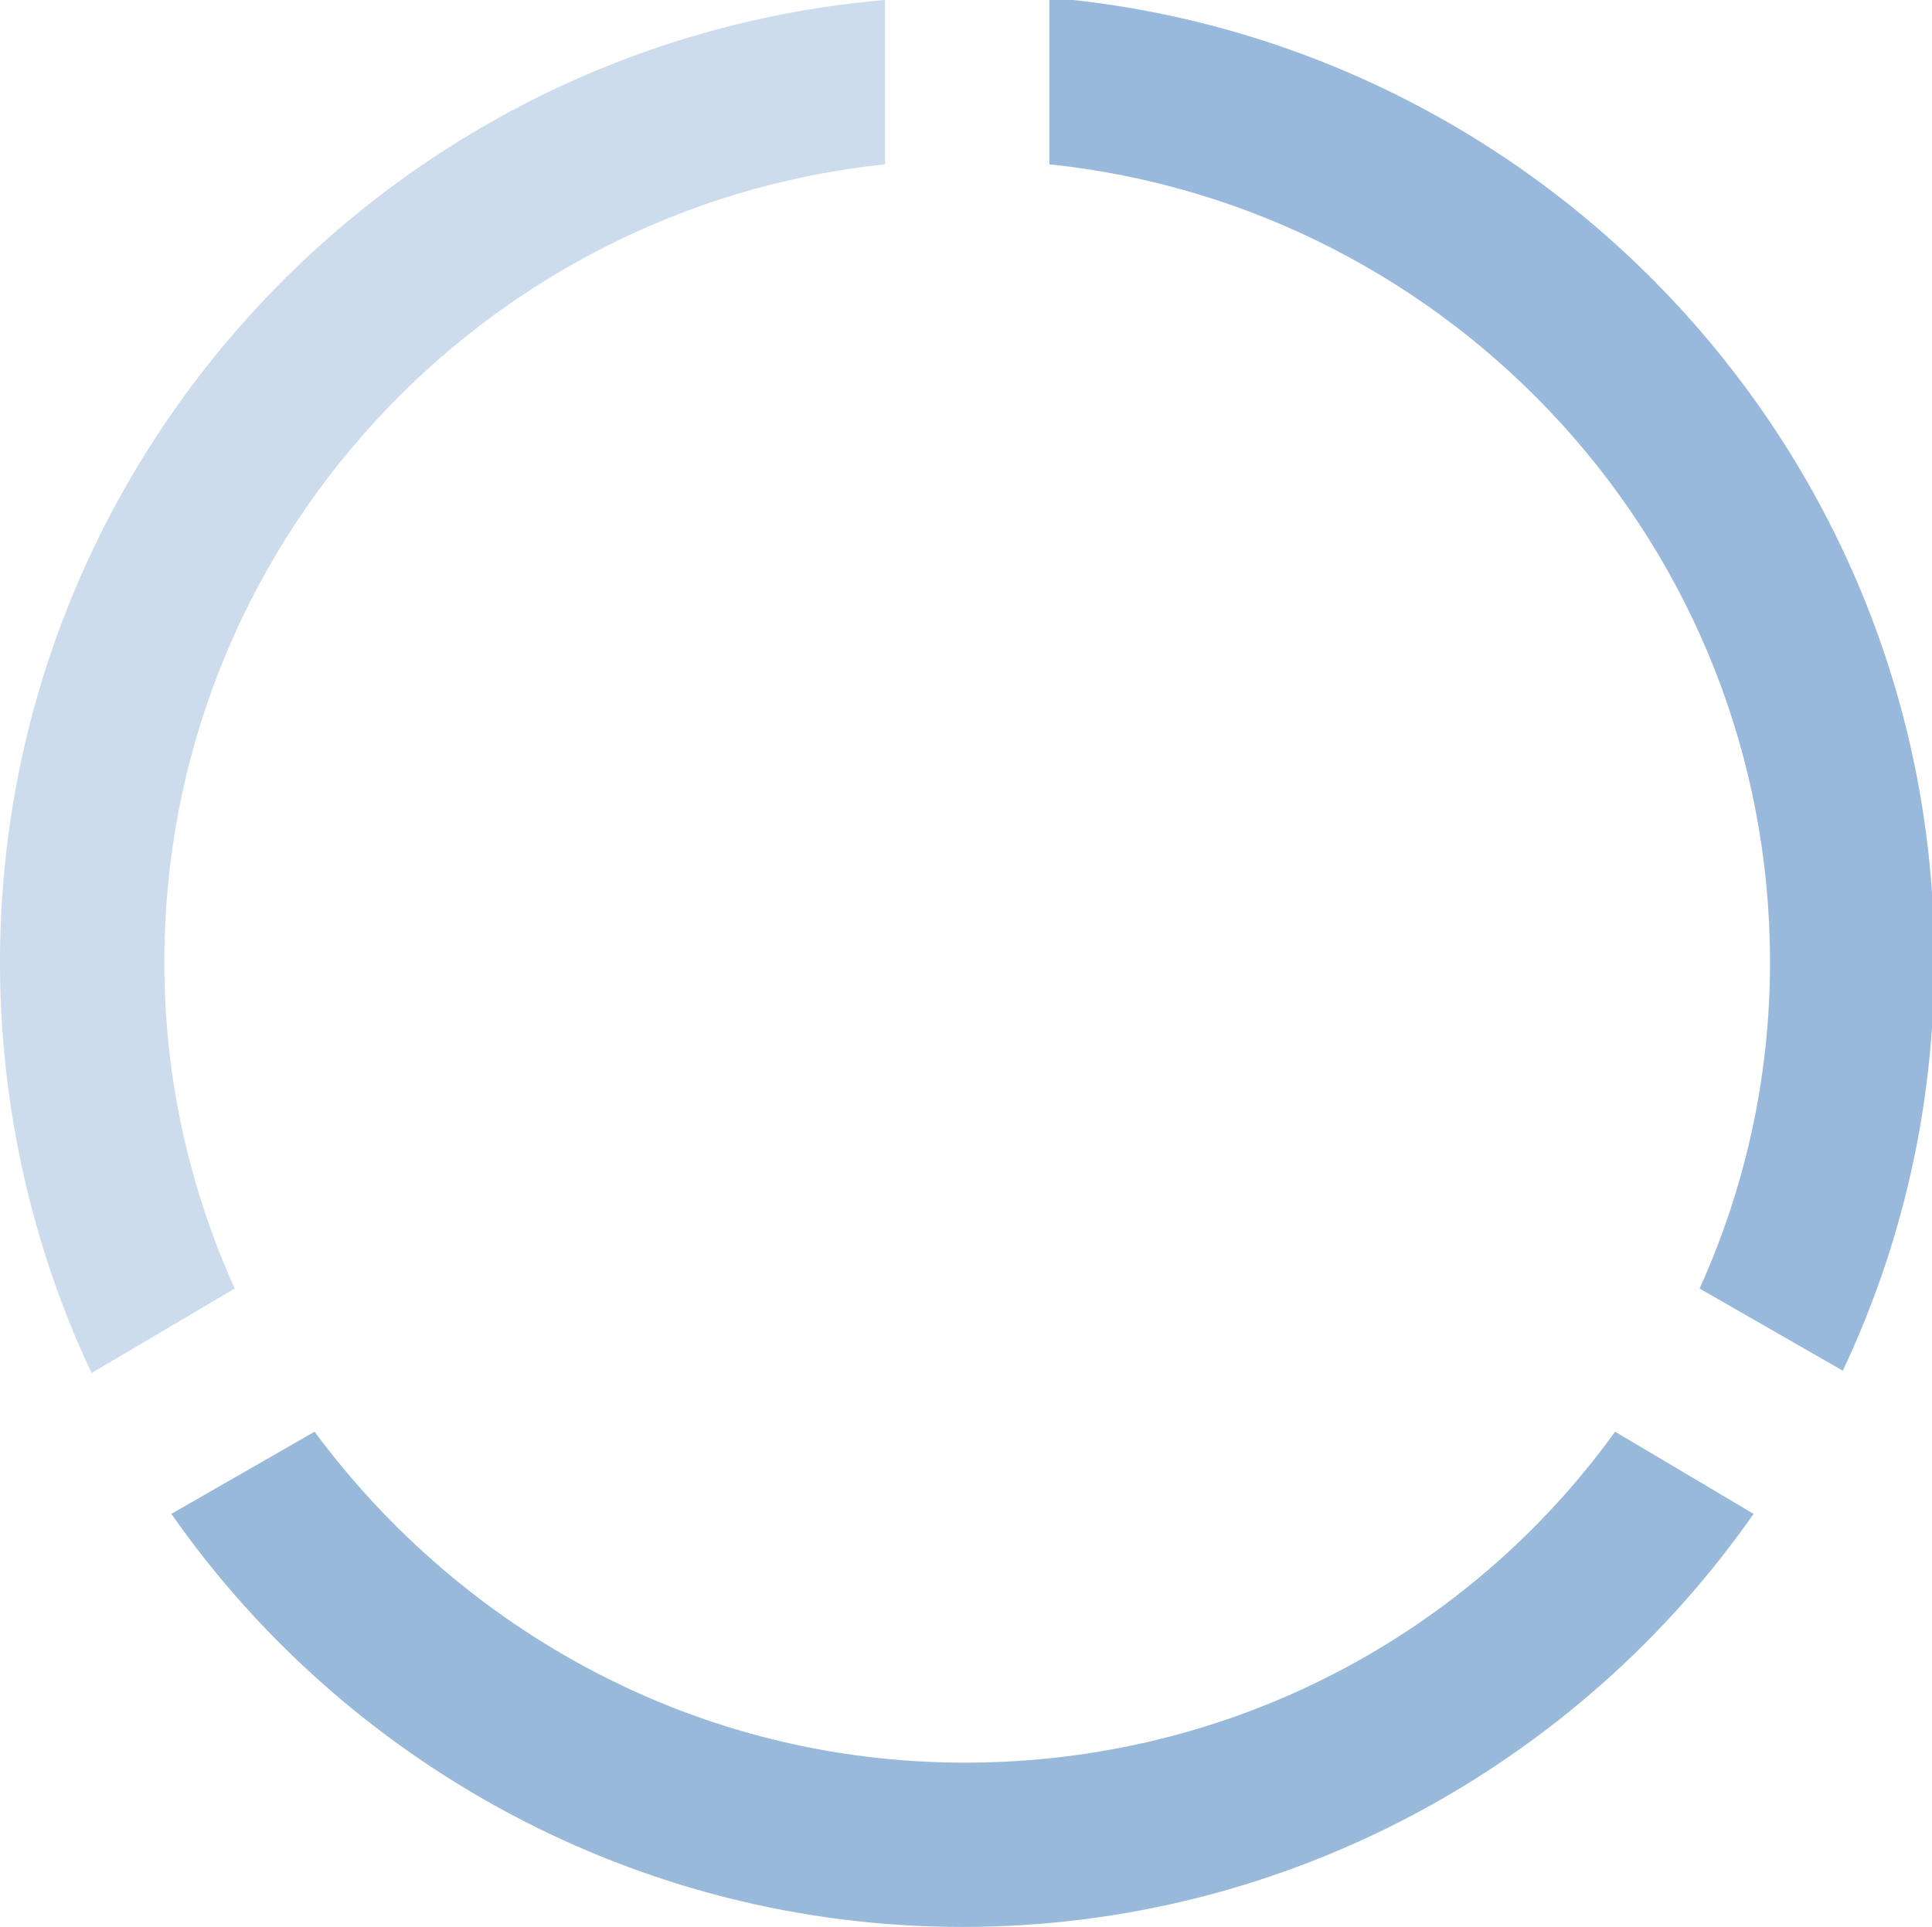
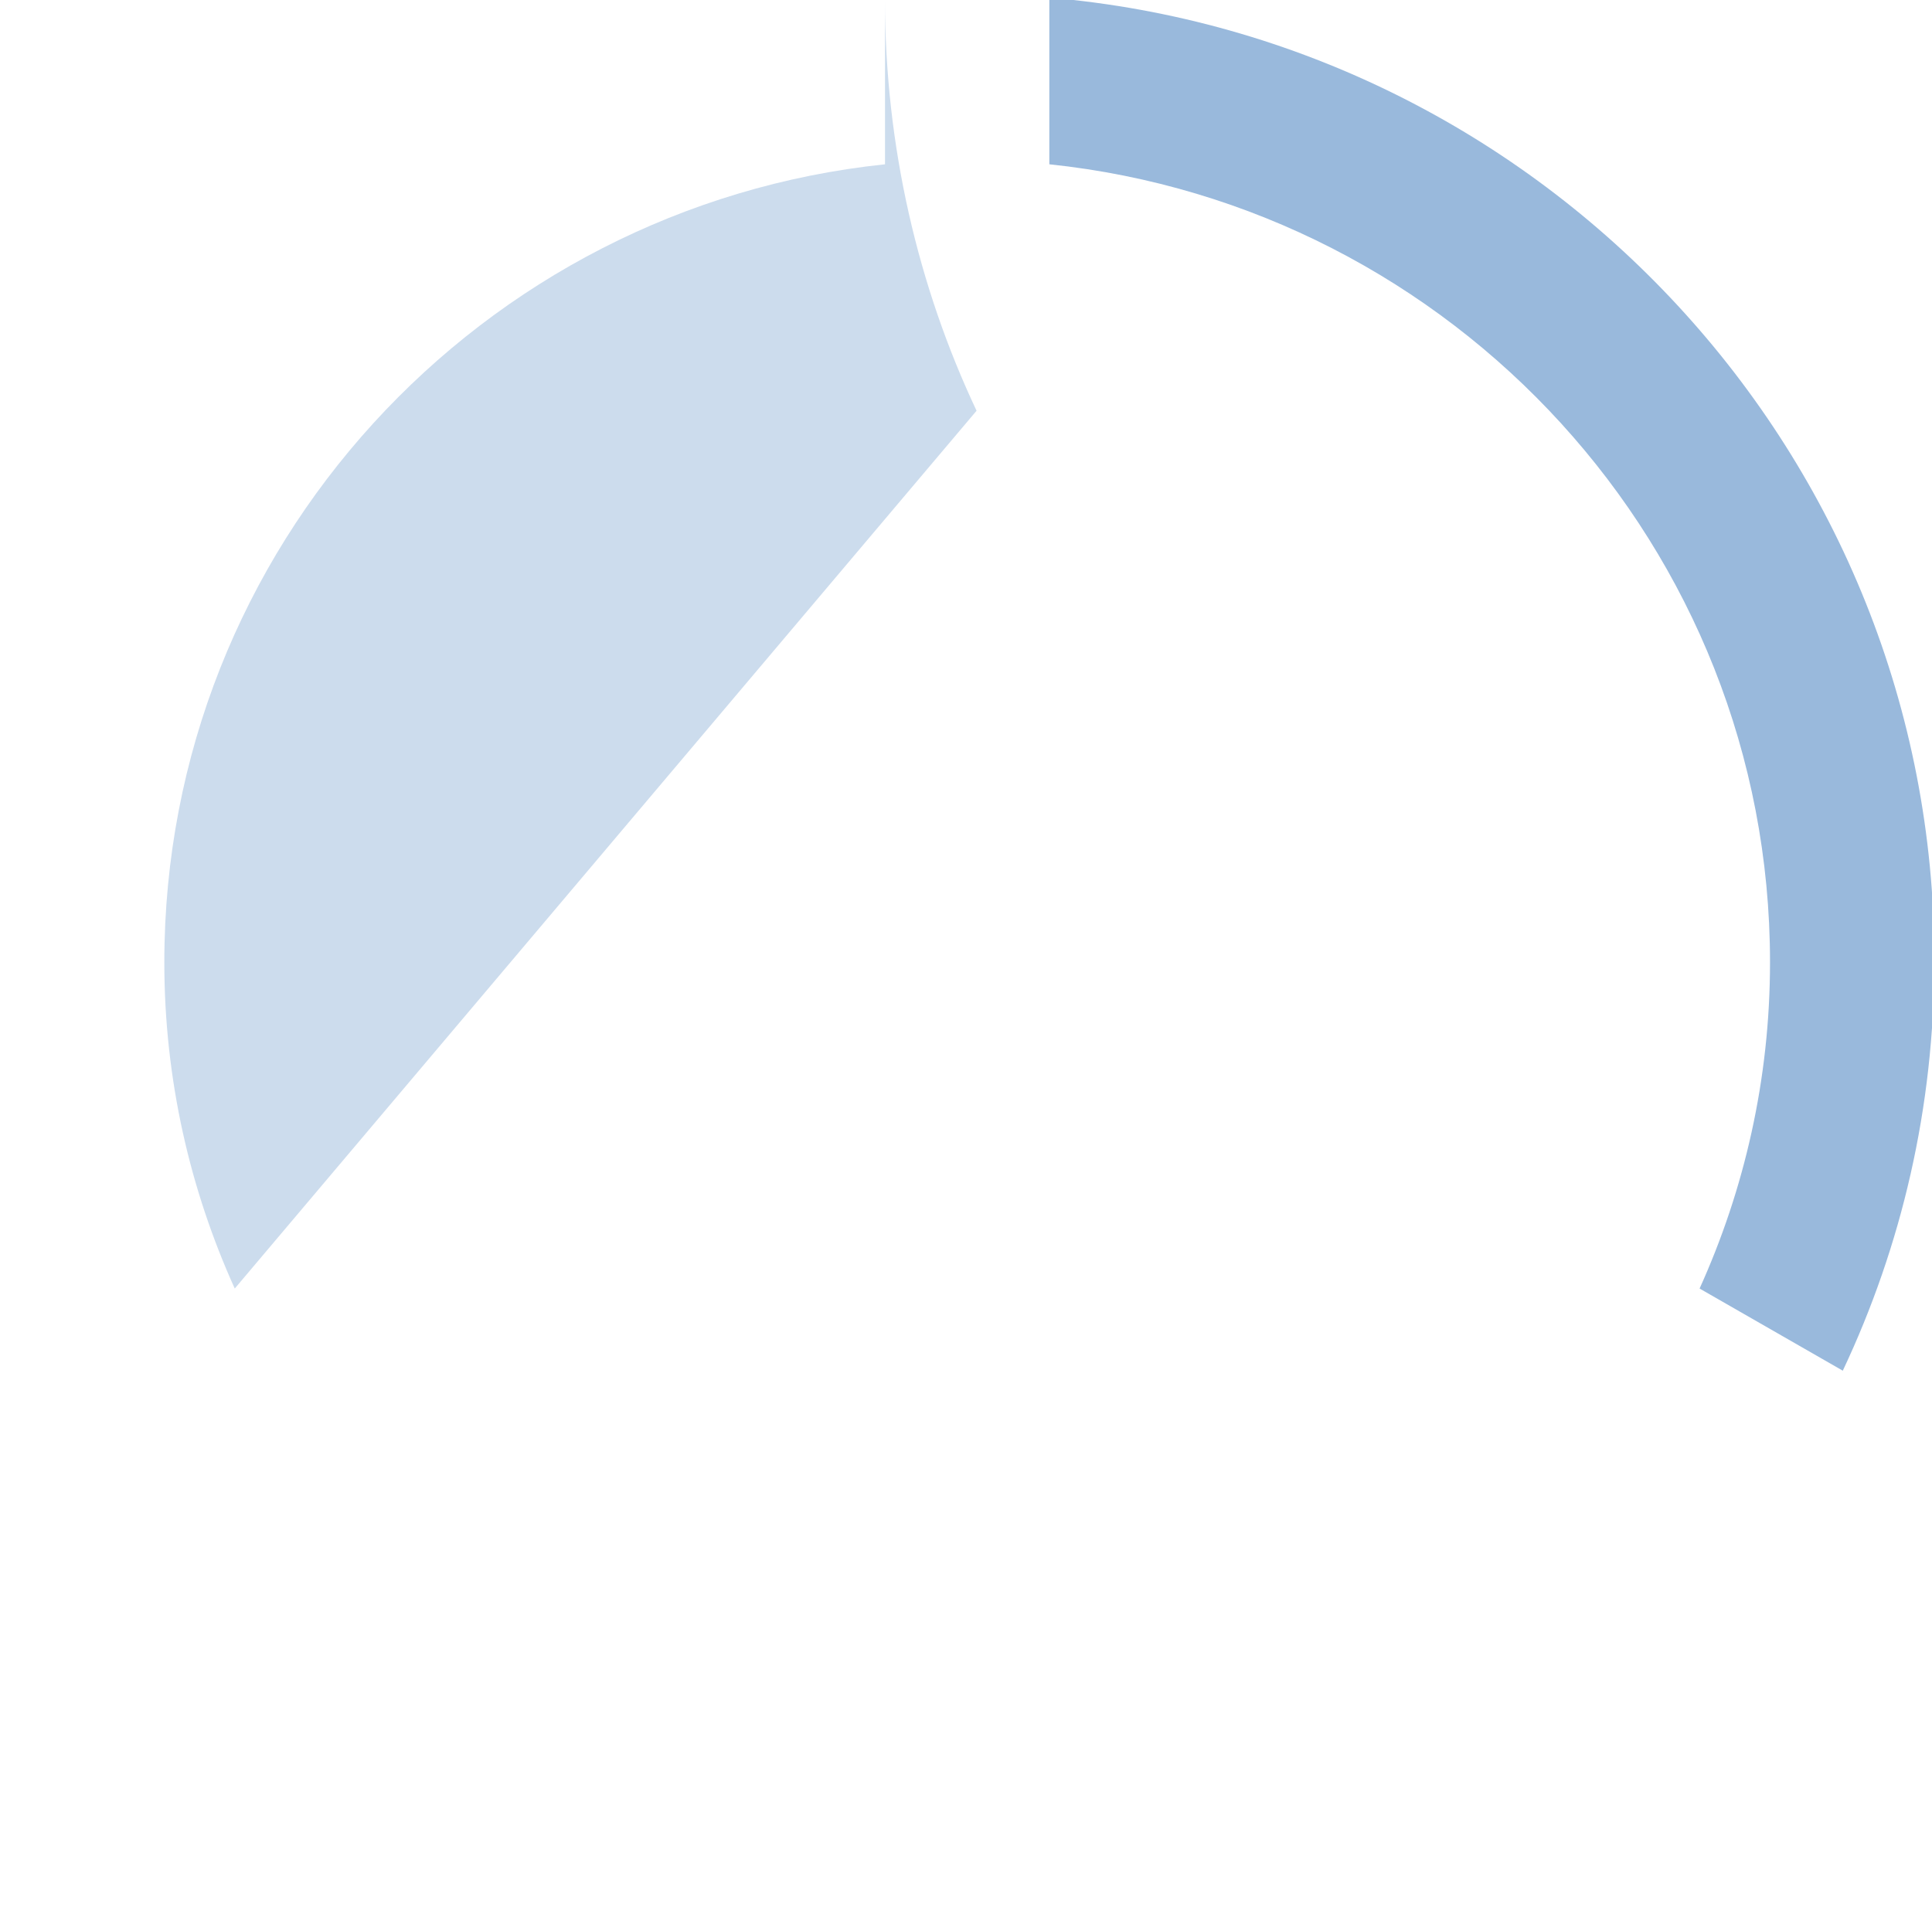
<svg xmlns="http://www.w3.org/2000/svg" version="1.1" id="Ebene_1" x="0px" y="0px" viewBox="0 0 82.3 82.1" style="enable-background:new 0 0 82.3 82.1;" xml:space="preserve">
  <style type="text/css">
	.st0{fill:#99B9DC;}
	.st1{fill:#99B9DB;}
	.st2{fill:#CCDCED;}
</style>
  <g>
    <path class="st0" d="M44.7,7c17.2,1.8,30.7,16.3,30.7,34c0,5-1.1,9.7-3,13.9l6.1,3.5c2.5-5.3,3.9-11.2,3.9-17.5   c0-21.5-16.6-39.2-37.7-41V7z" />
-     <path class="st1" d="M68.8,61c-6.2,8.6-16.3,14.1-27.7,14.1c-11.4,0-21.4-5.6-27.7-14.1l-6.1,3.5c7.4,10.6,19.8,17.6,33.7,17.6   c13.9,0,26.3-7,33.7-17.6L68.8,61z" />
-     <path class="st2" d="M10,54.9C8.1,50.7,7,46,7,41C7,23.3,20.5,8.8,37.7,7V0C16.6,1.8,0,19.5,0,41c0,6.2,1.4,12.2,3.9,17.5L10,54.9z   " />
+     <path class="st2" d="M10,54.9C8.1,50.7,7,46,7,41C7,23.3,20.5,8.8,37.7,7V0c0,6.2,1.4,12.2,3.9,17.5L10,54.9z   " />
  </g>
</svg>